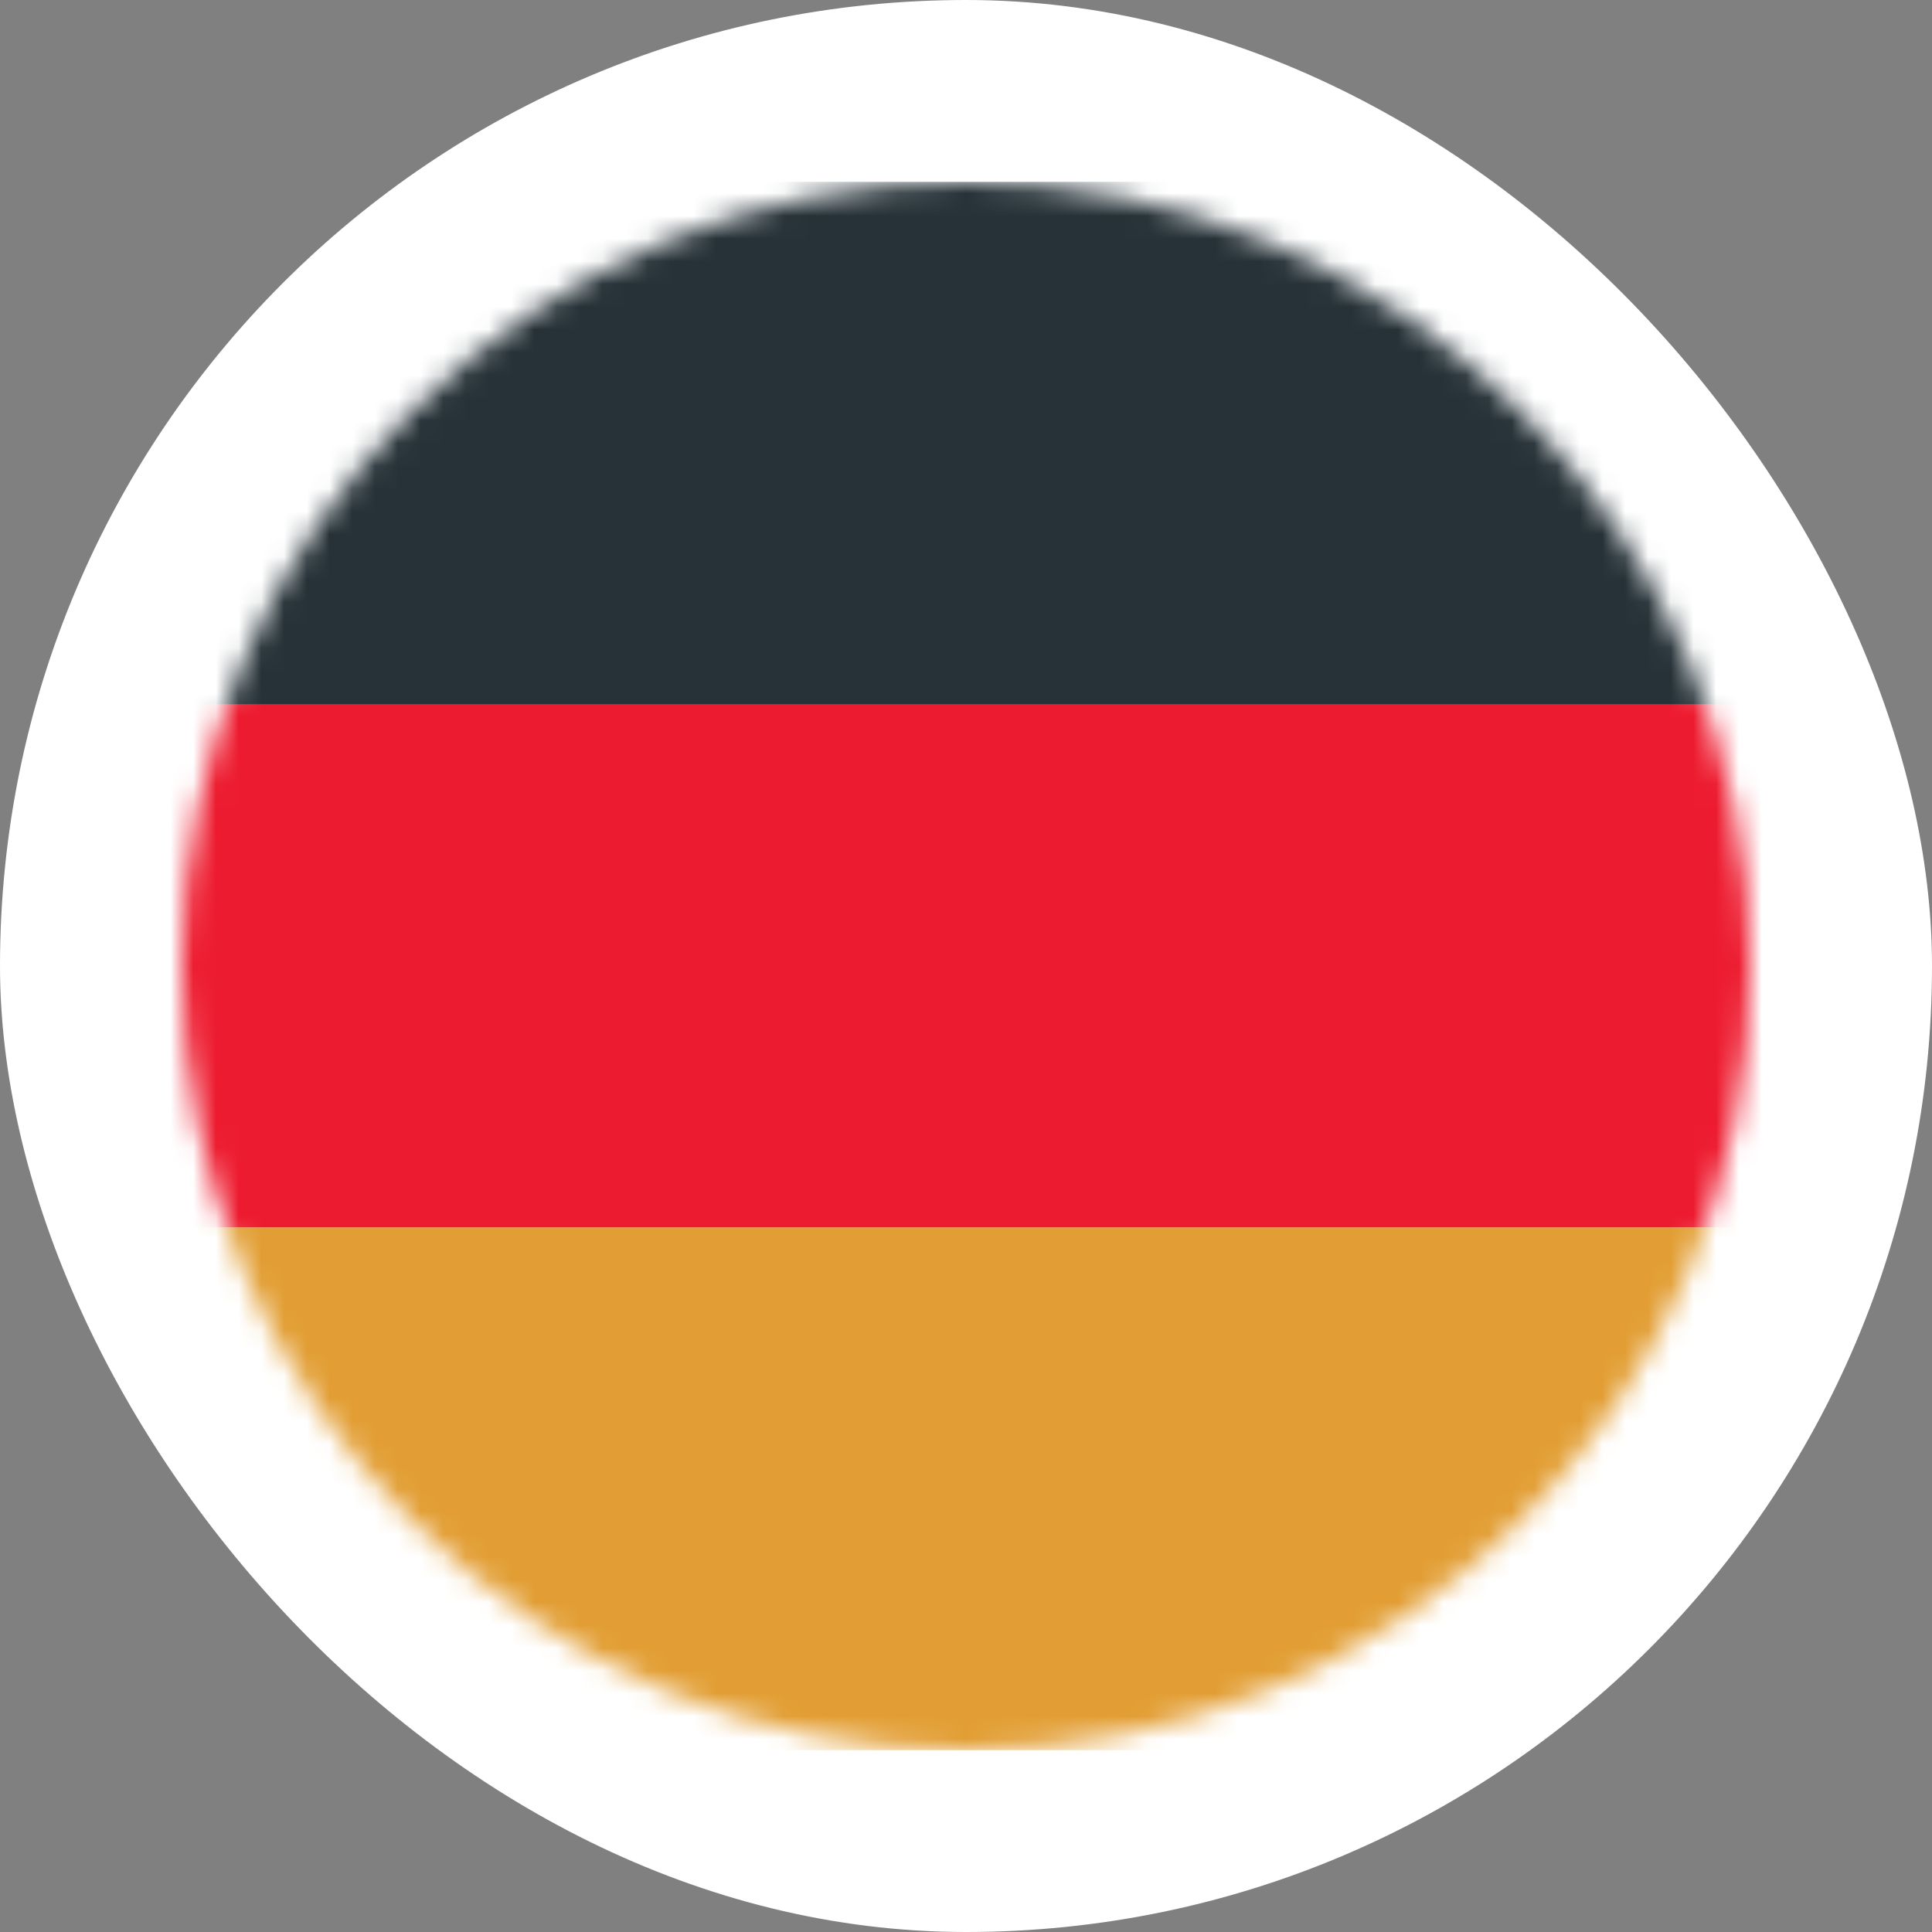
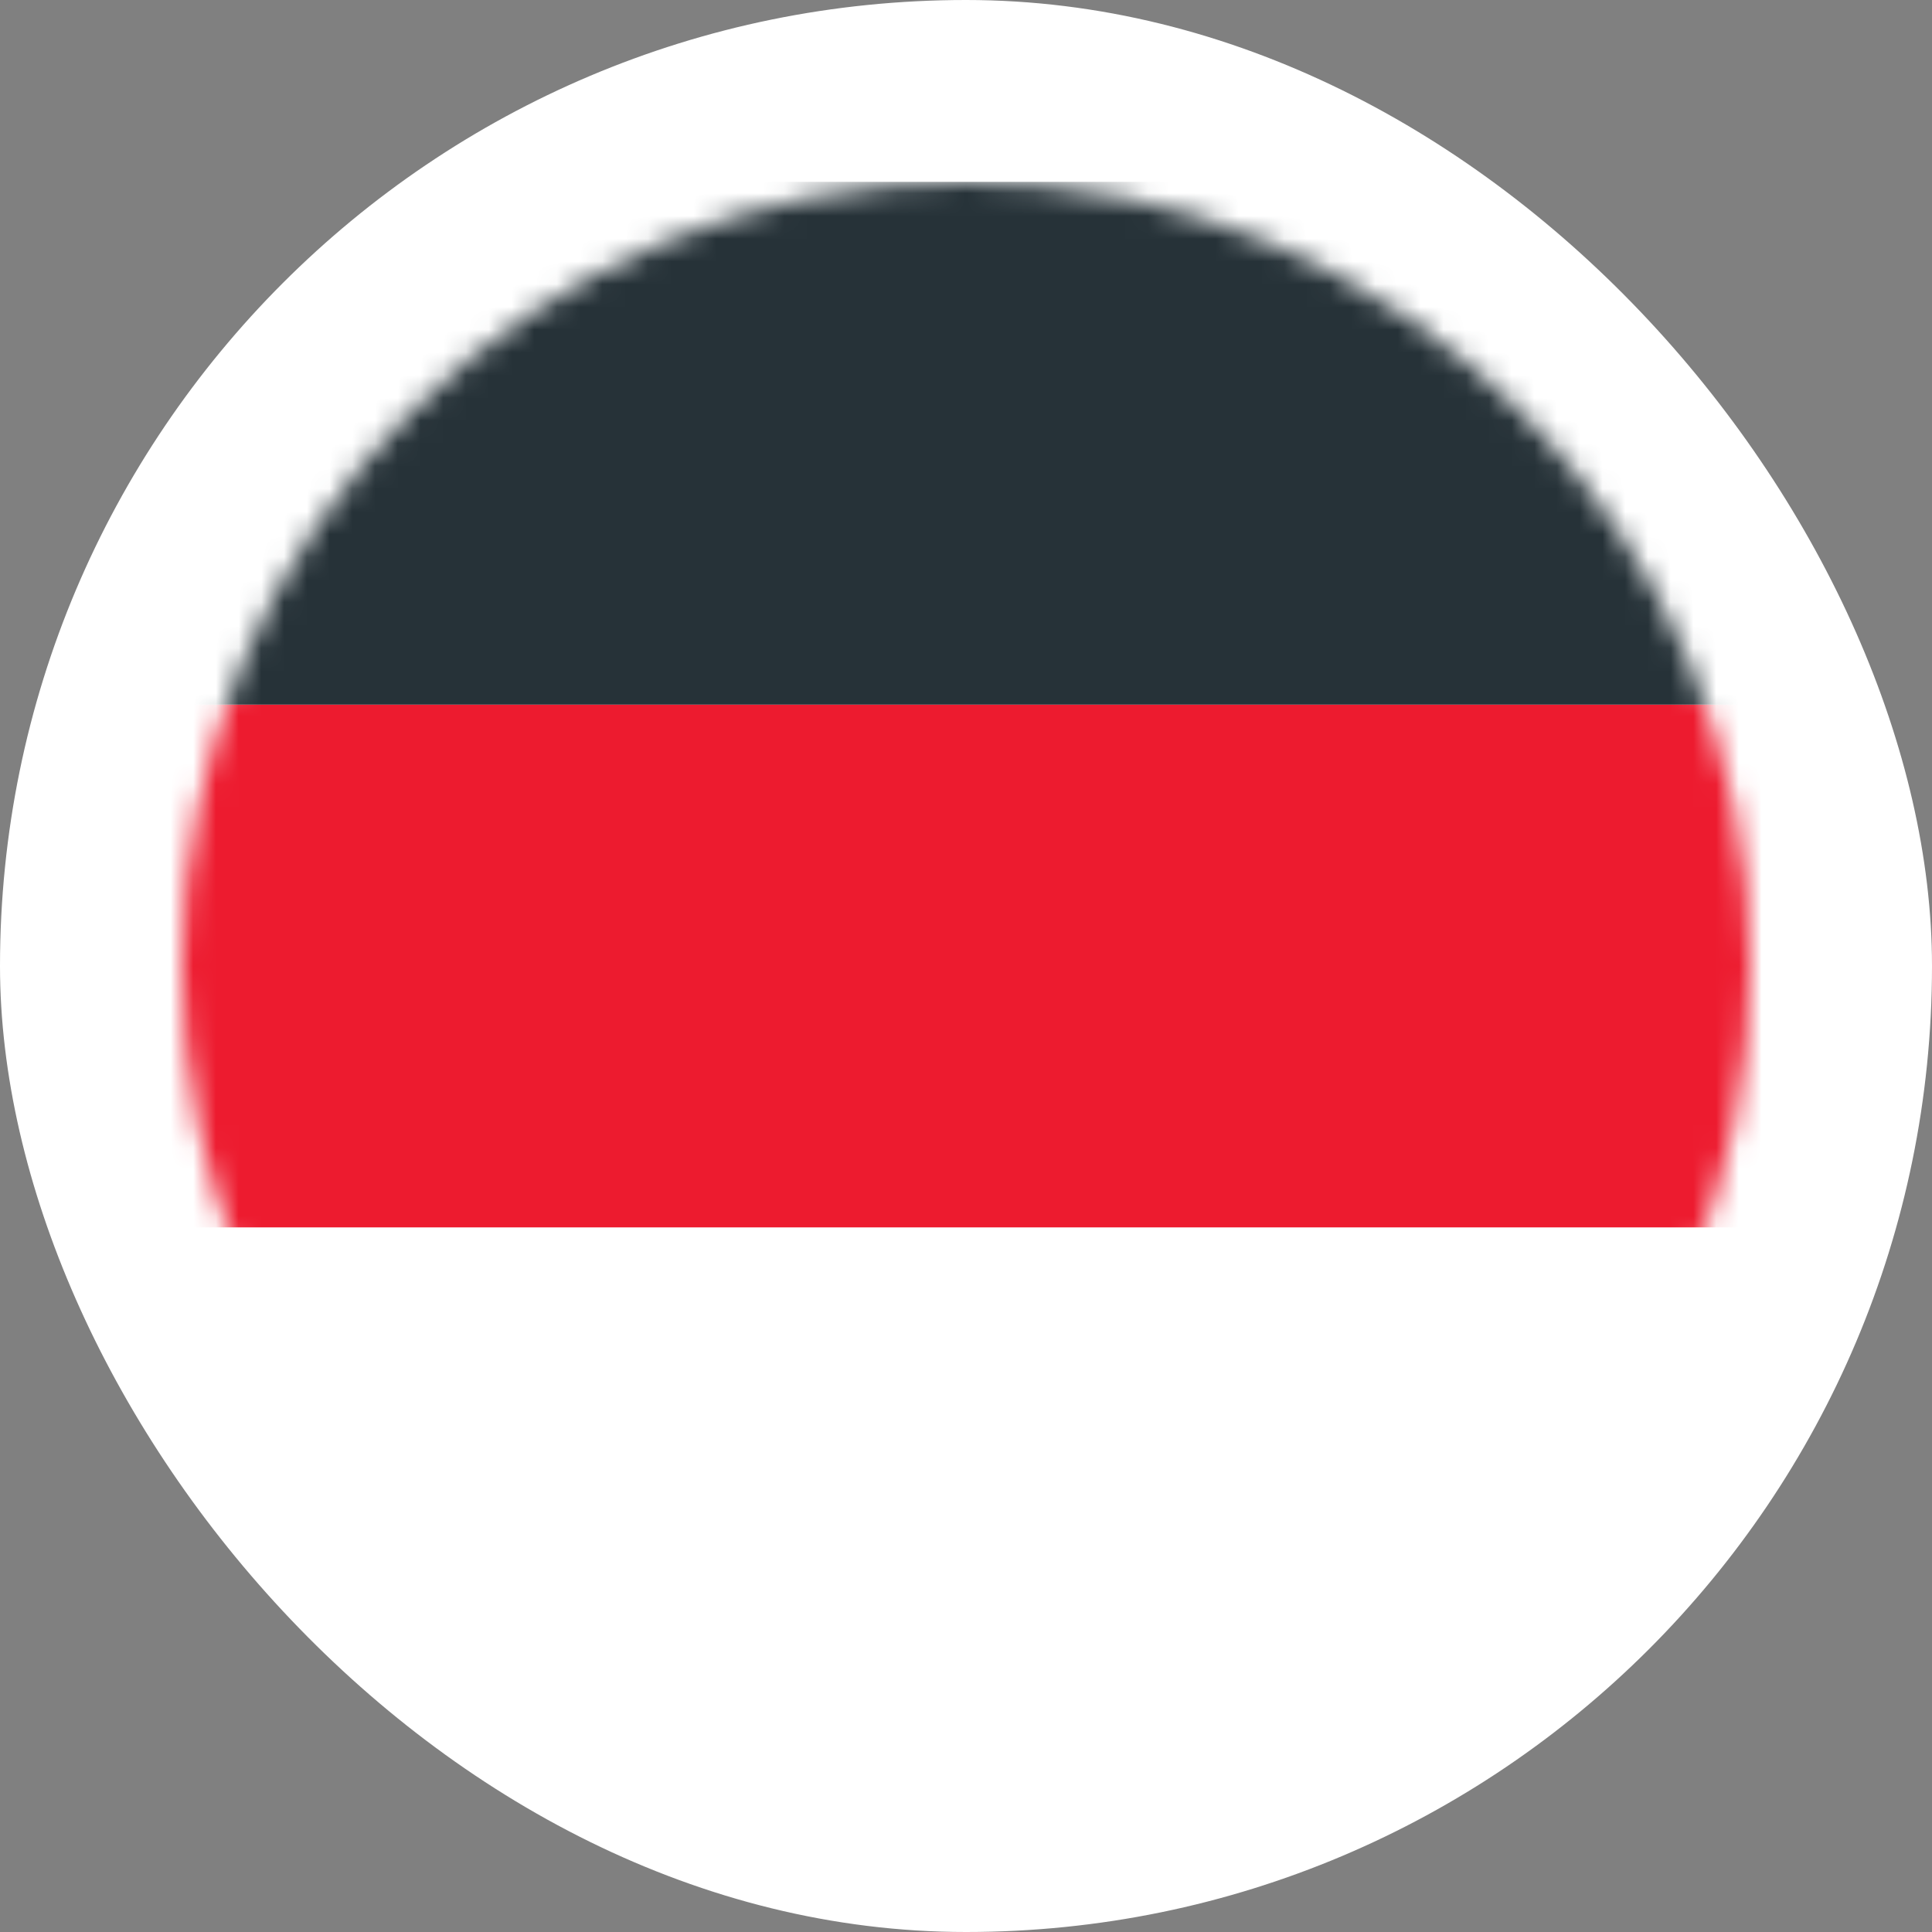
<svg xmlns="http://www.w3.org/2000/svg" fill="none" height="85" viewBox="0 0 85 85" width="85">
  <rect x="0" y="0" width="85" height="85" fill="#808080" stroke="none" />
  <rect fill="white" height="85" rx="42.5" width="85" />
  <mask height="69" id="mask0_2809_27774" maskUnits="userSpaceOnUse" style="mask-type:alpha" width="69" x="8" y="8">
    <circle cx="42.5" cy="42.5" fill="#D9D9D9" r="34.5" />
  </mask>
  <g mask="url(#mask0_2809_27774)">
-     <rect fill="#E29E34" height="85" transform="rotate(-90 0 77)" width="23" y="77" />
    <rect fill="#ED1B2F" height="85" transform="rotate(-90 0 54)" width="23" y="54" />
    <rect fill="#263238" height="85" transform="rotate(-90 0 31)" width="23" y="31" />
  </g>
</svg>